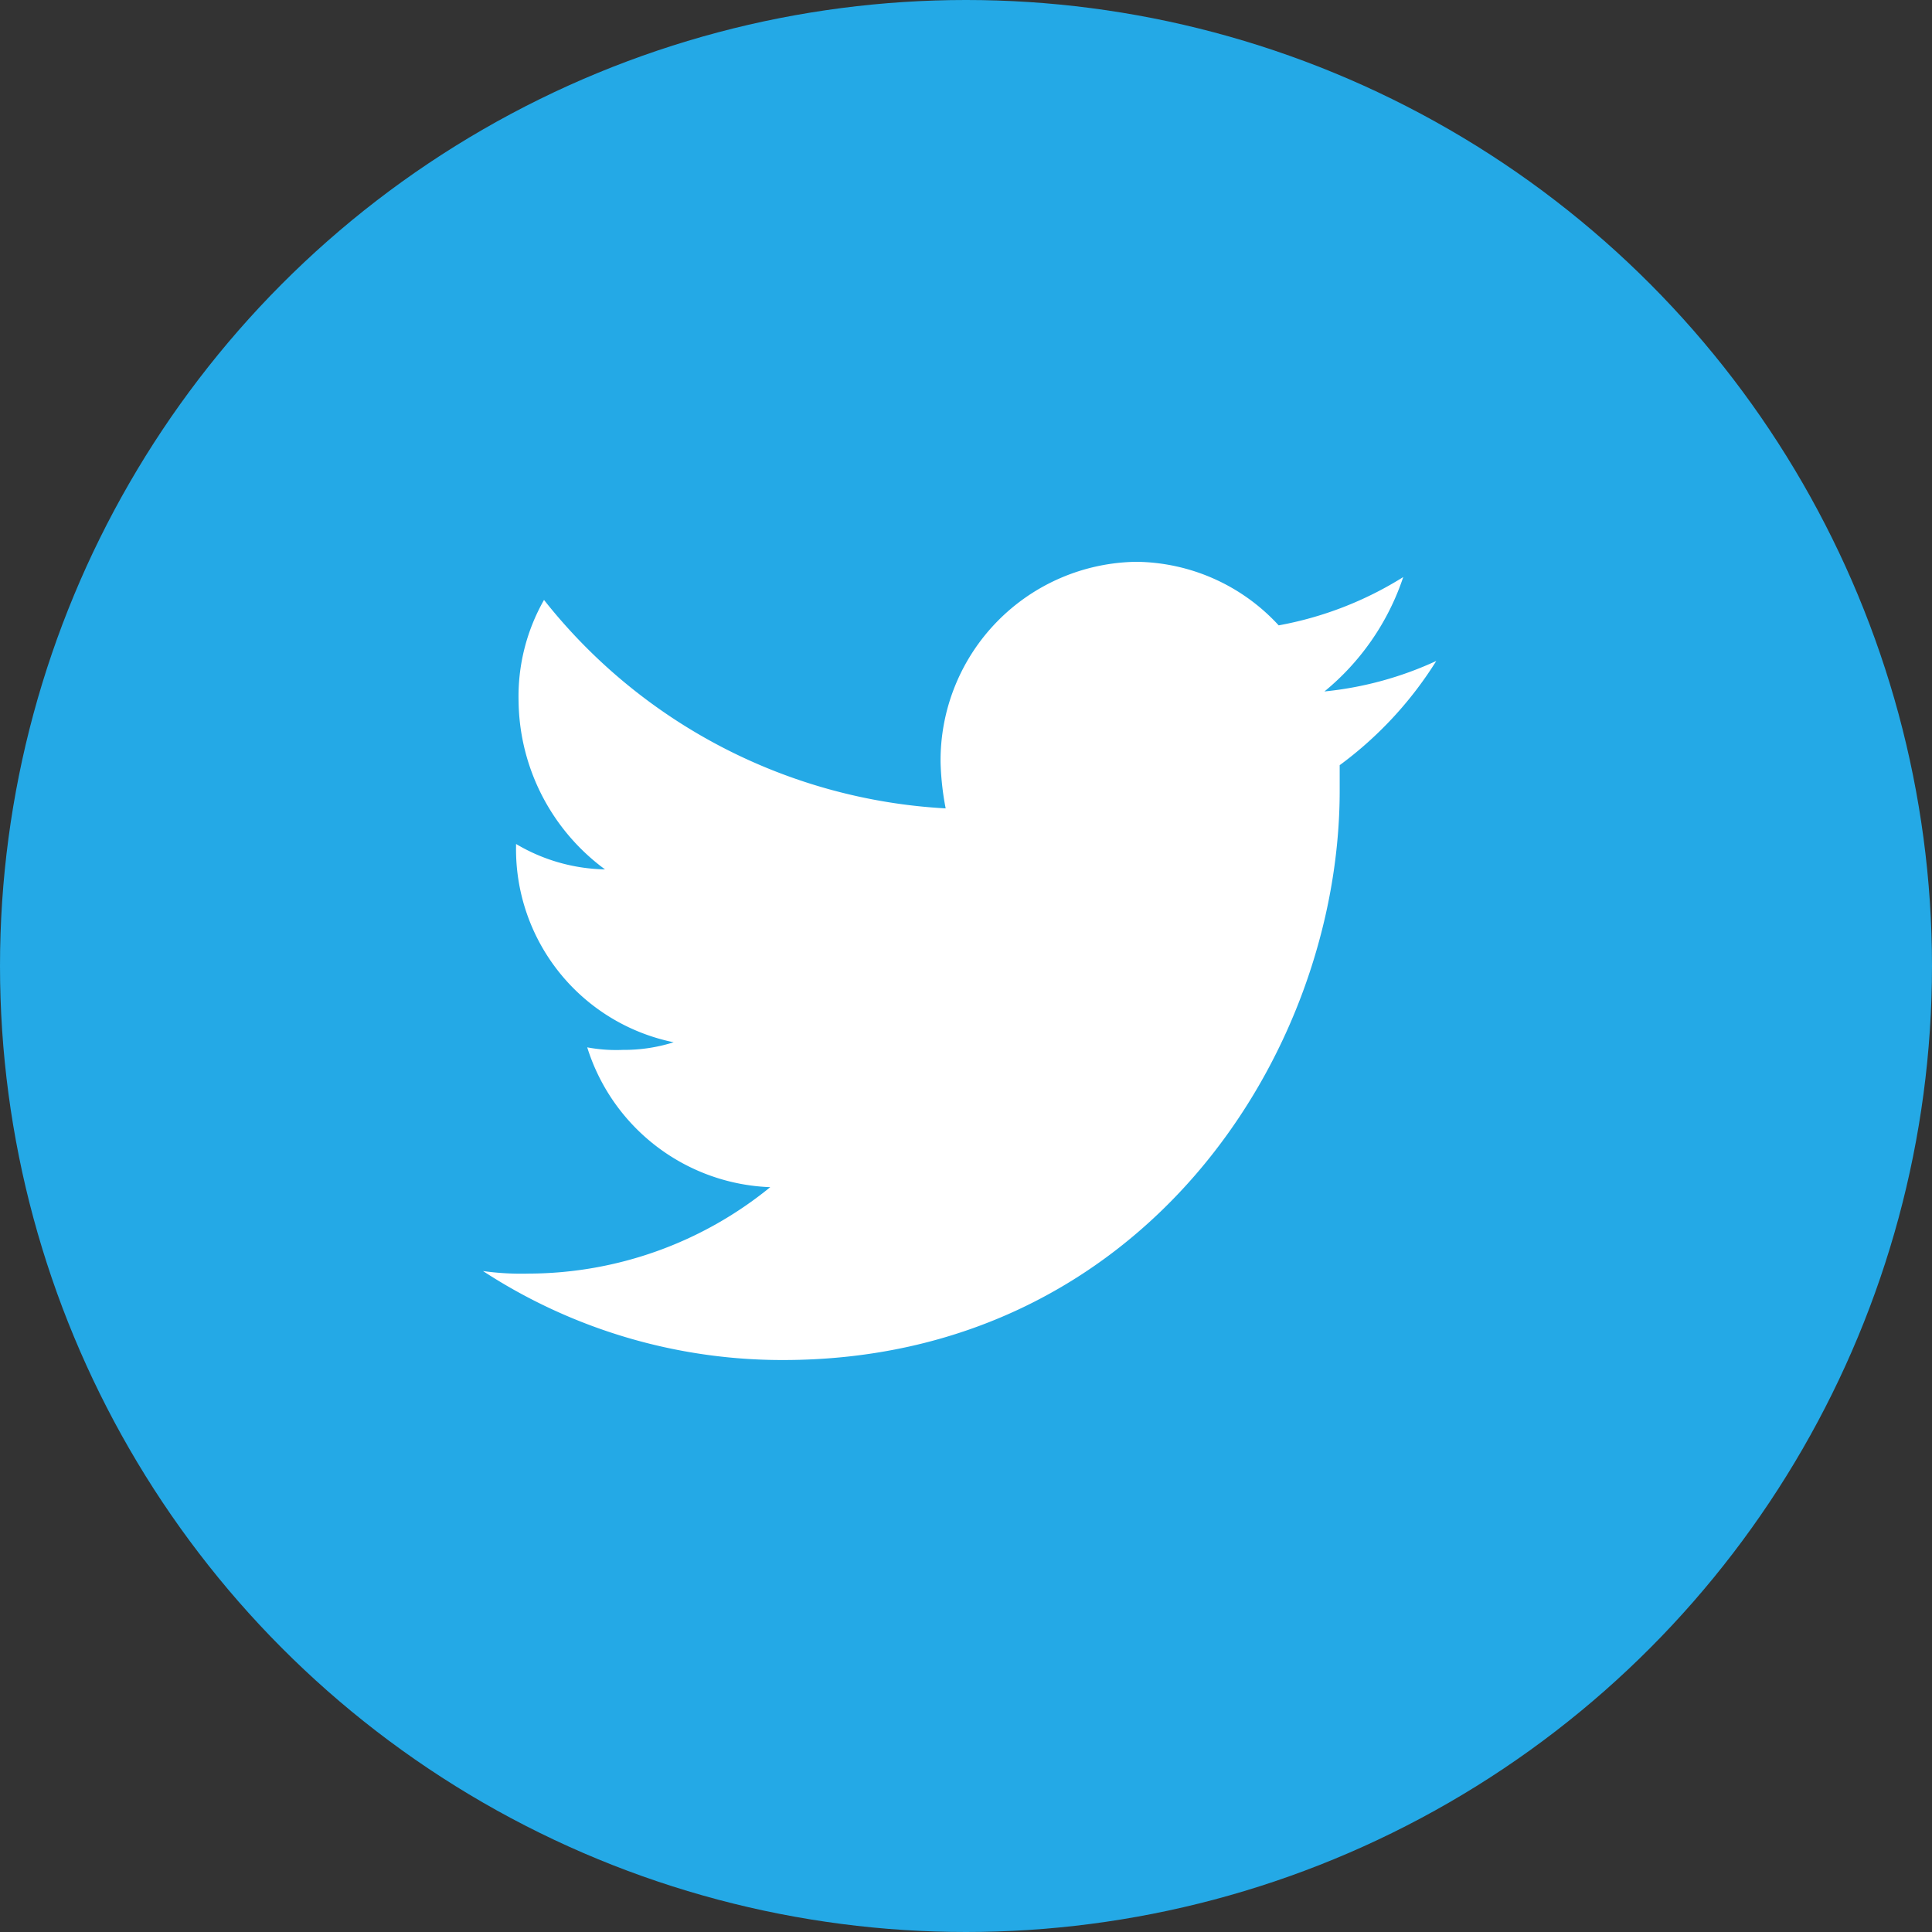
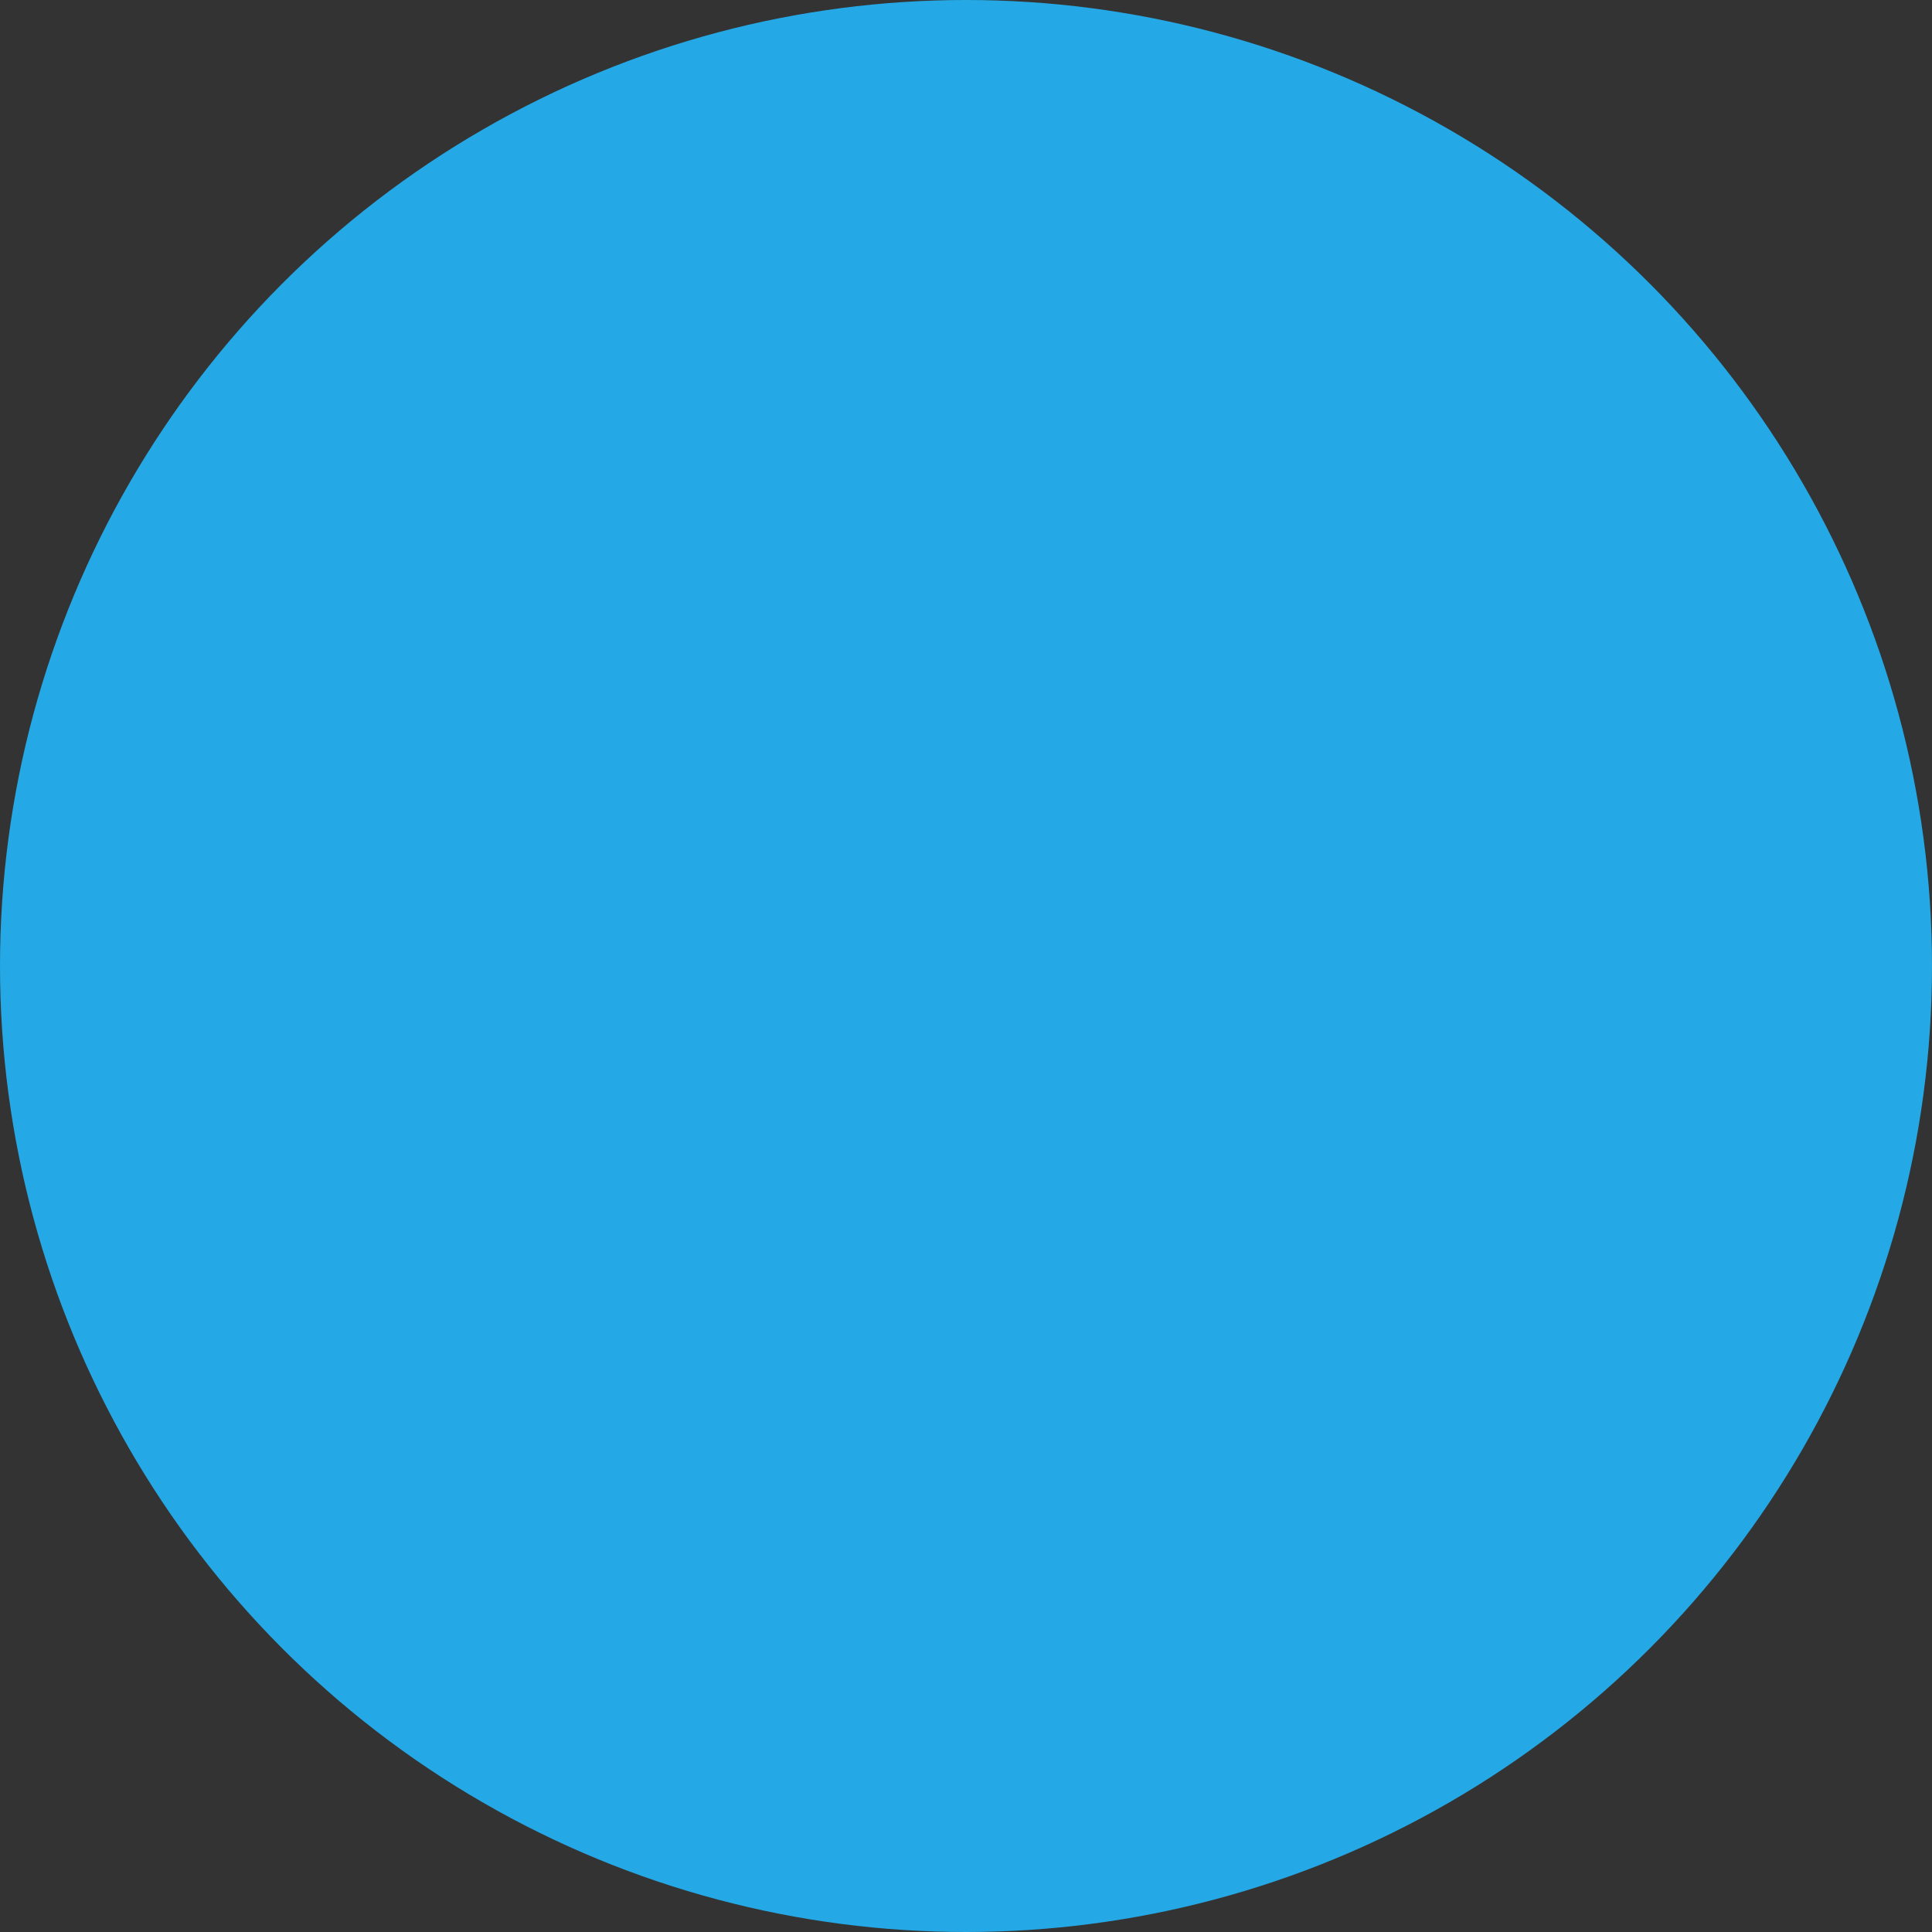
<svg xmlns="http://www.w3.org/2000/svg" viewBox="-18389 4738 76 76">
  <rect x="-18389" y="4738" width="76" height="76" fill="#333333" stroke="none" />
  <defs>
    <style>
      .cls-1 {
        fill: #24a9e6;
      }

      .cls-2 {
        fill: #fff;
      }
    </style>
  </defs>
  <g id="Group_80" data-name="Group 80" transform="translate(-32128.3 941)">
    <circle id="Ellipse_1" data-name="Ellipse 1" class="cls-1" cx="38" cy="38" r="38" transform="translate(13739.3 3797)" />
-     <path id="Twitter_3_" class="cls-2" d="M699.5,22.7a13.909,13.909,0,0,1-4.9,1.9,7.709,7.709,0,0,0-5.6-2.5,7.812,7.812,0,0,0-7.7,7.9,11.015,11.015,0,0,0,.2,1.8,21.653,21.653,0,0,1-15.8-8.2,7.674,7.674,0,0,0-1,4,8.329,8.329,0,0,0,3.4,6.6,7.108,7.108,0,0,1-3.5-1v.1a7.75,7.75,0,0,0,6.2,7.7,6.448,6.448,0,0,1-2,.3,6.15,6.15,0,0,1-1.4-.1,7.844,7.844,0,0,0,7.2,5.5,15.1,15.1,0,0,1-9.5,3.4,10.869,10.869,0,0,1-1.8-.1,21.538,21.538,0,0,0,11.8,3.5c14.1,0,21.9-12,21.9-22.4v-1a14.874,14.874,0,0,0,3.8-4.1,13.725,13.725,0,0,1-4.4,1.2A9.842,9.842,0,0,0,699.5,22.7Z" transform="translate(13095 3797)" />
  </g>
</svg>